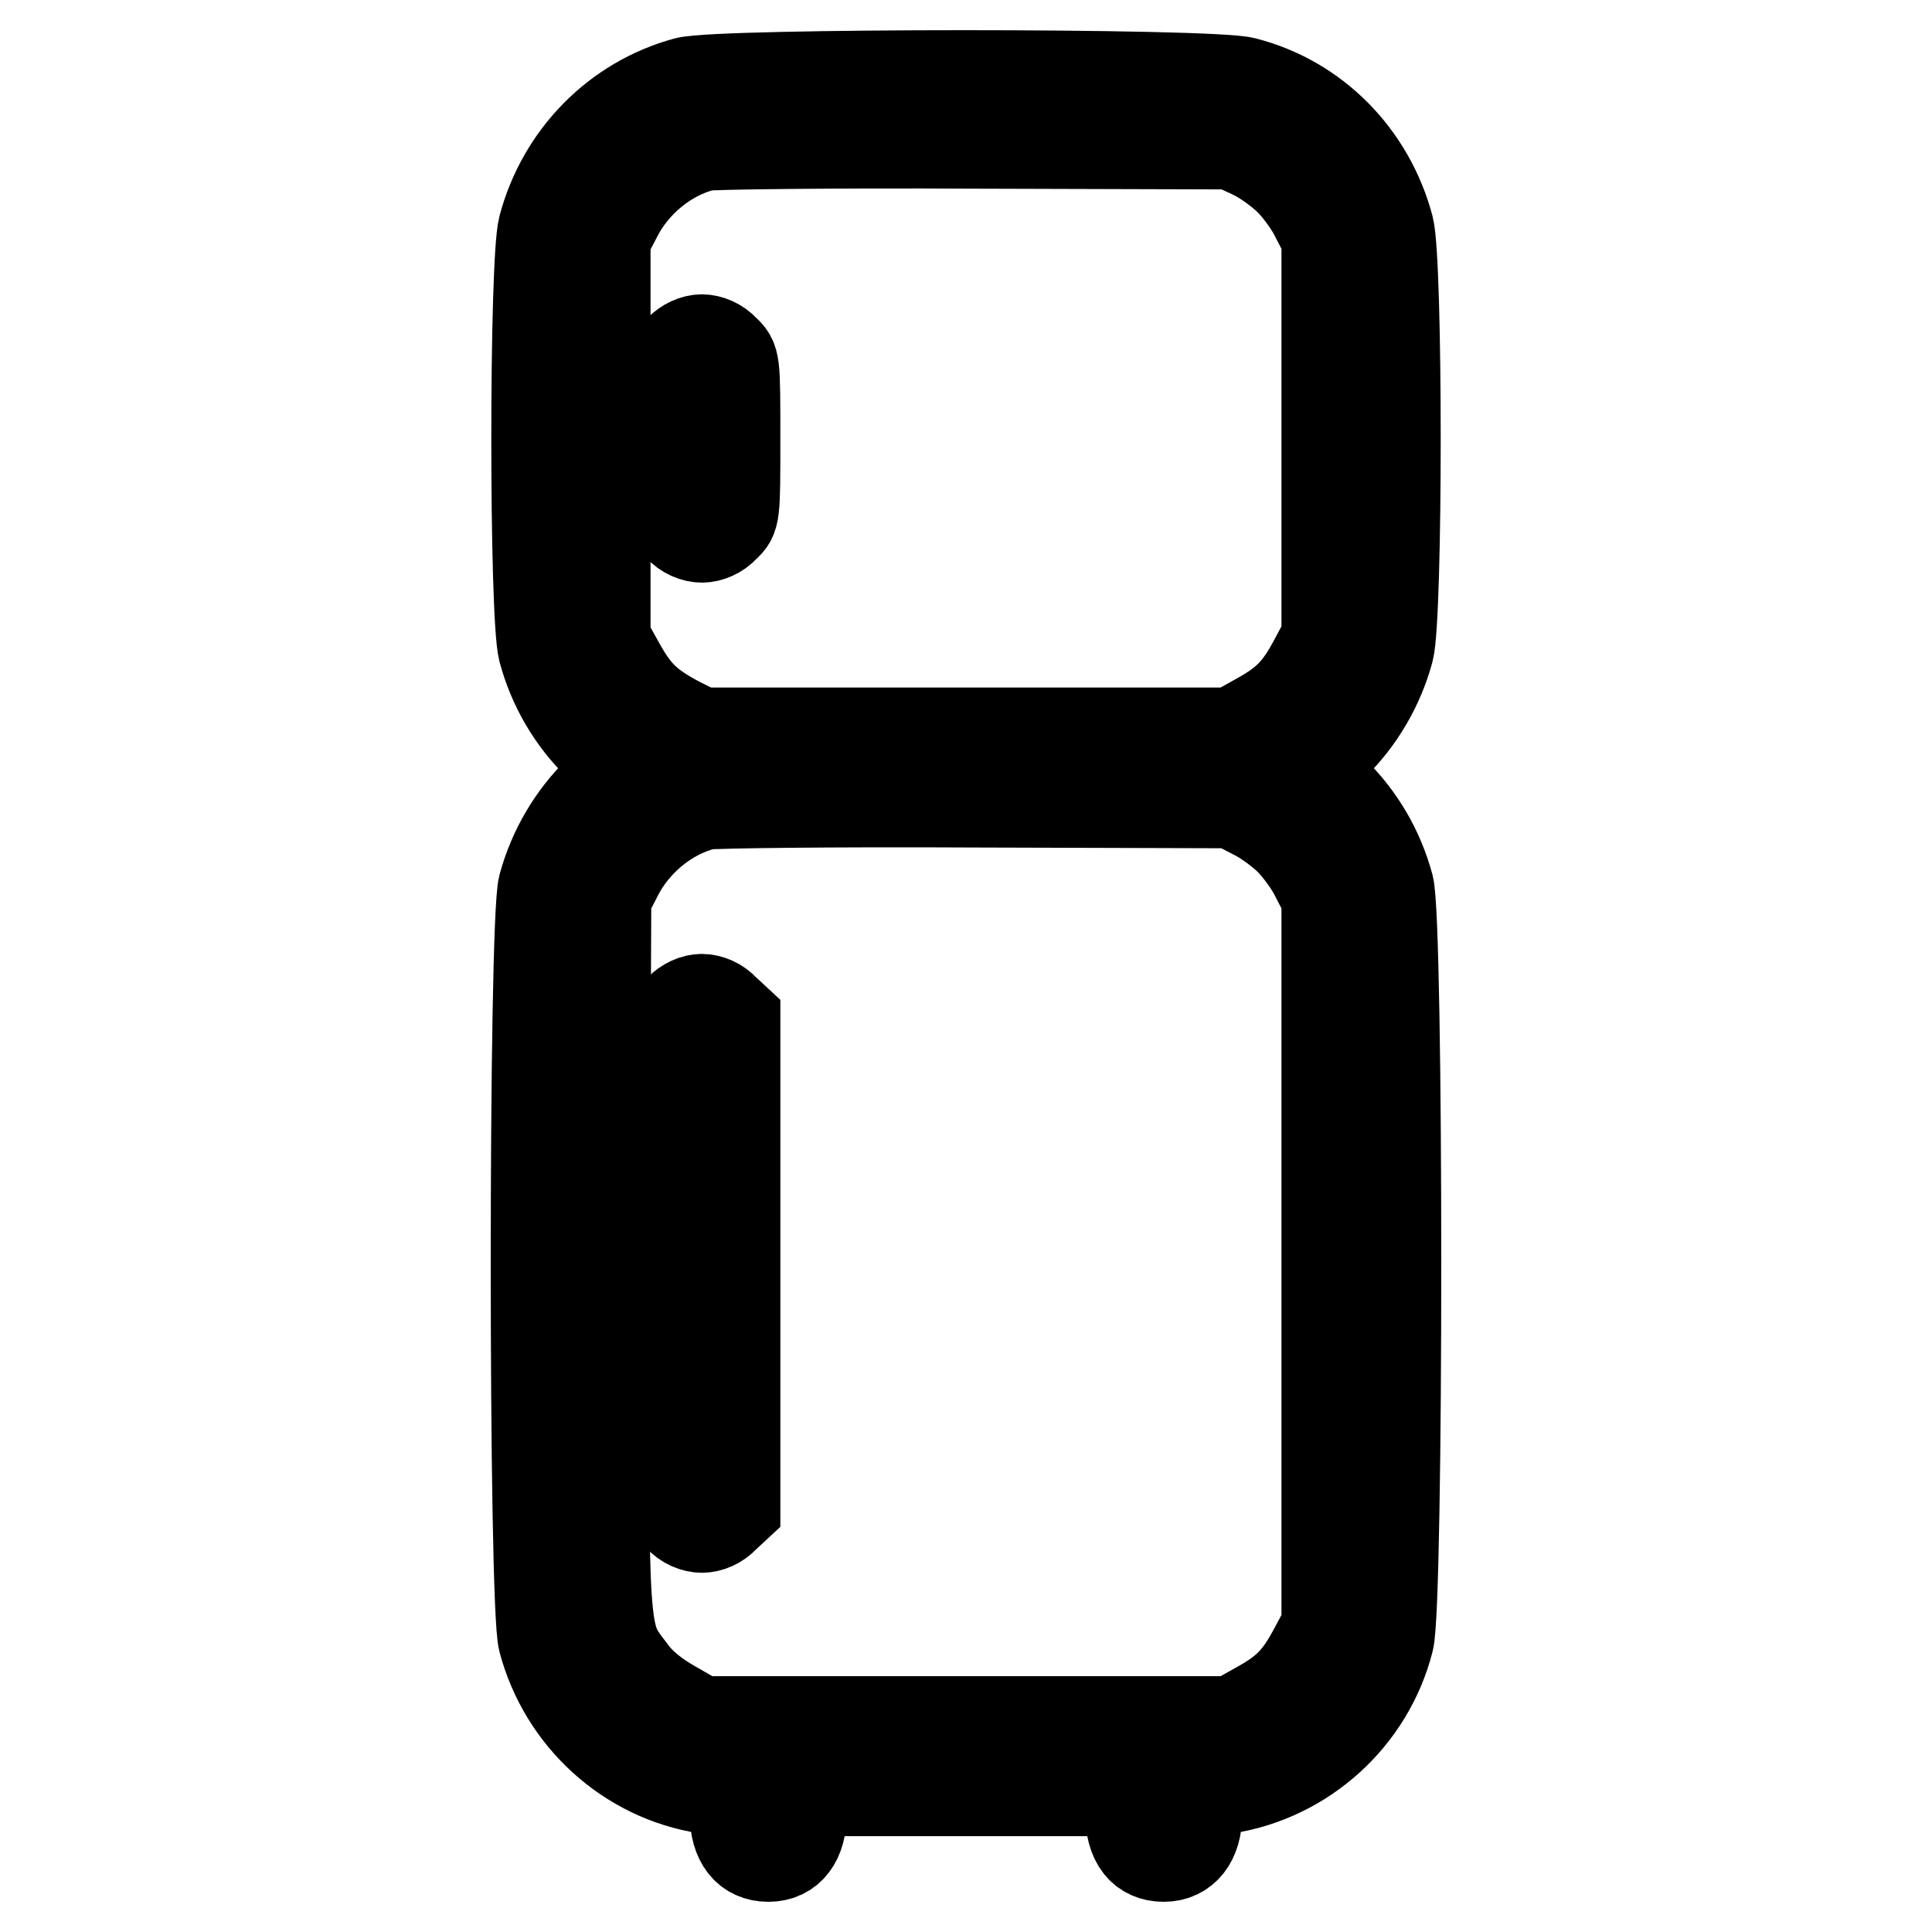
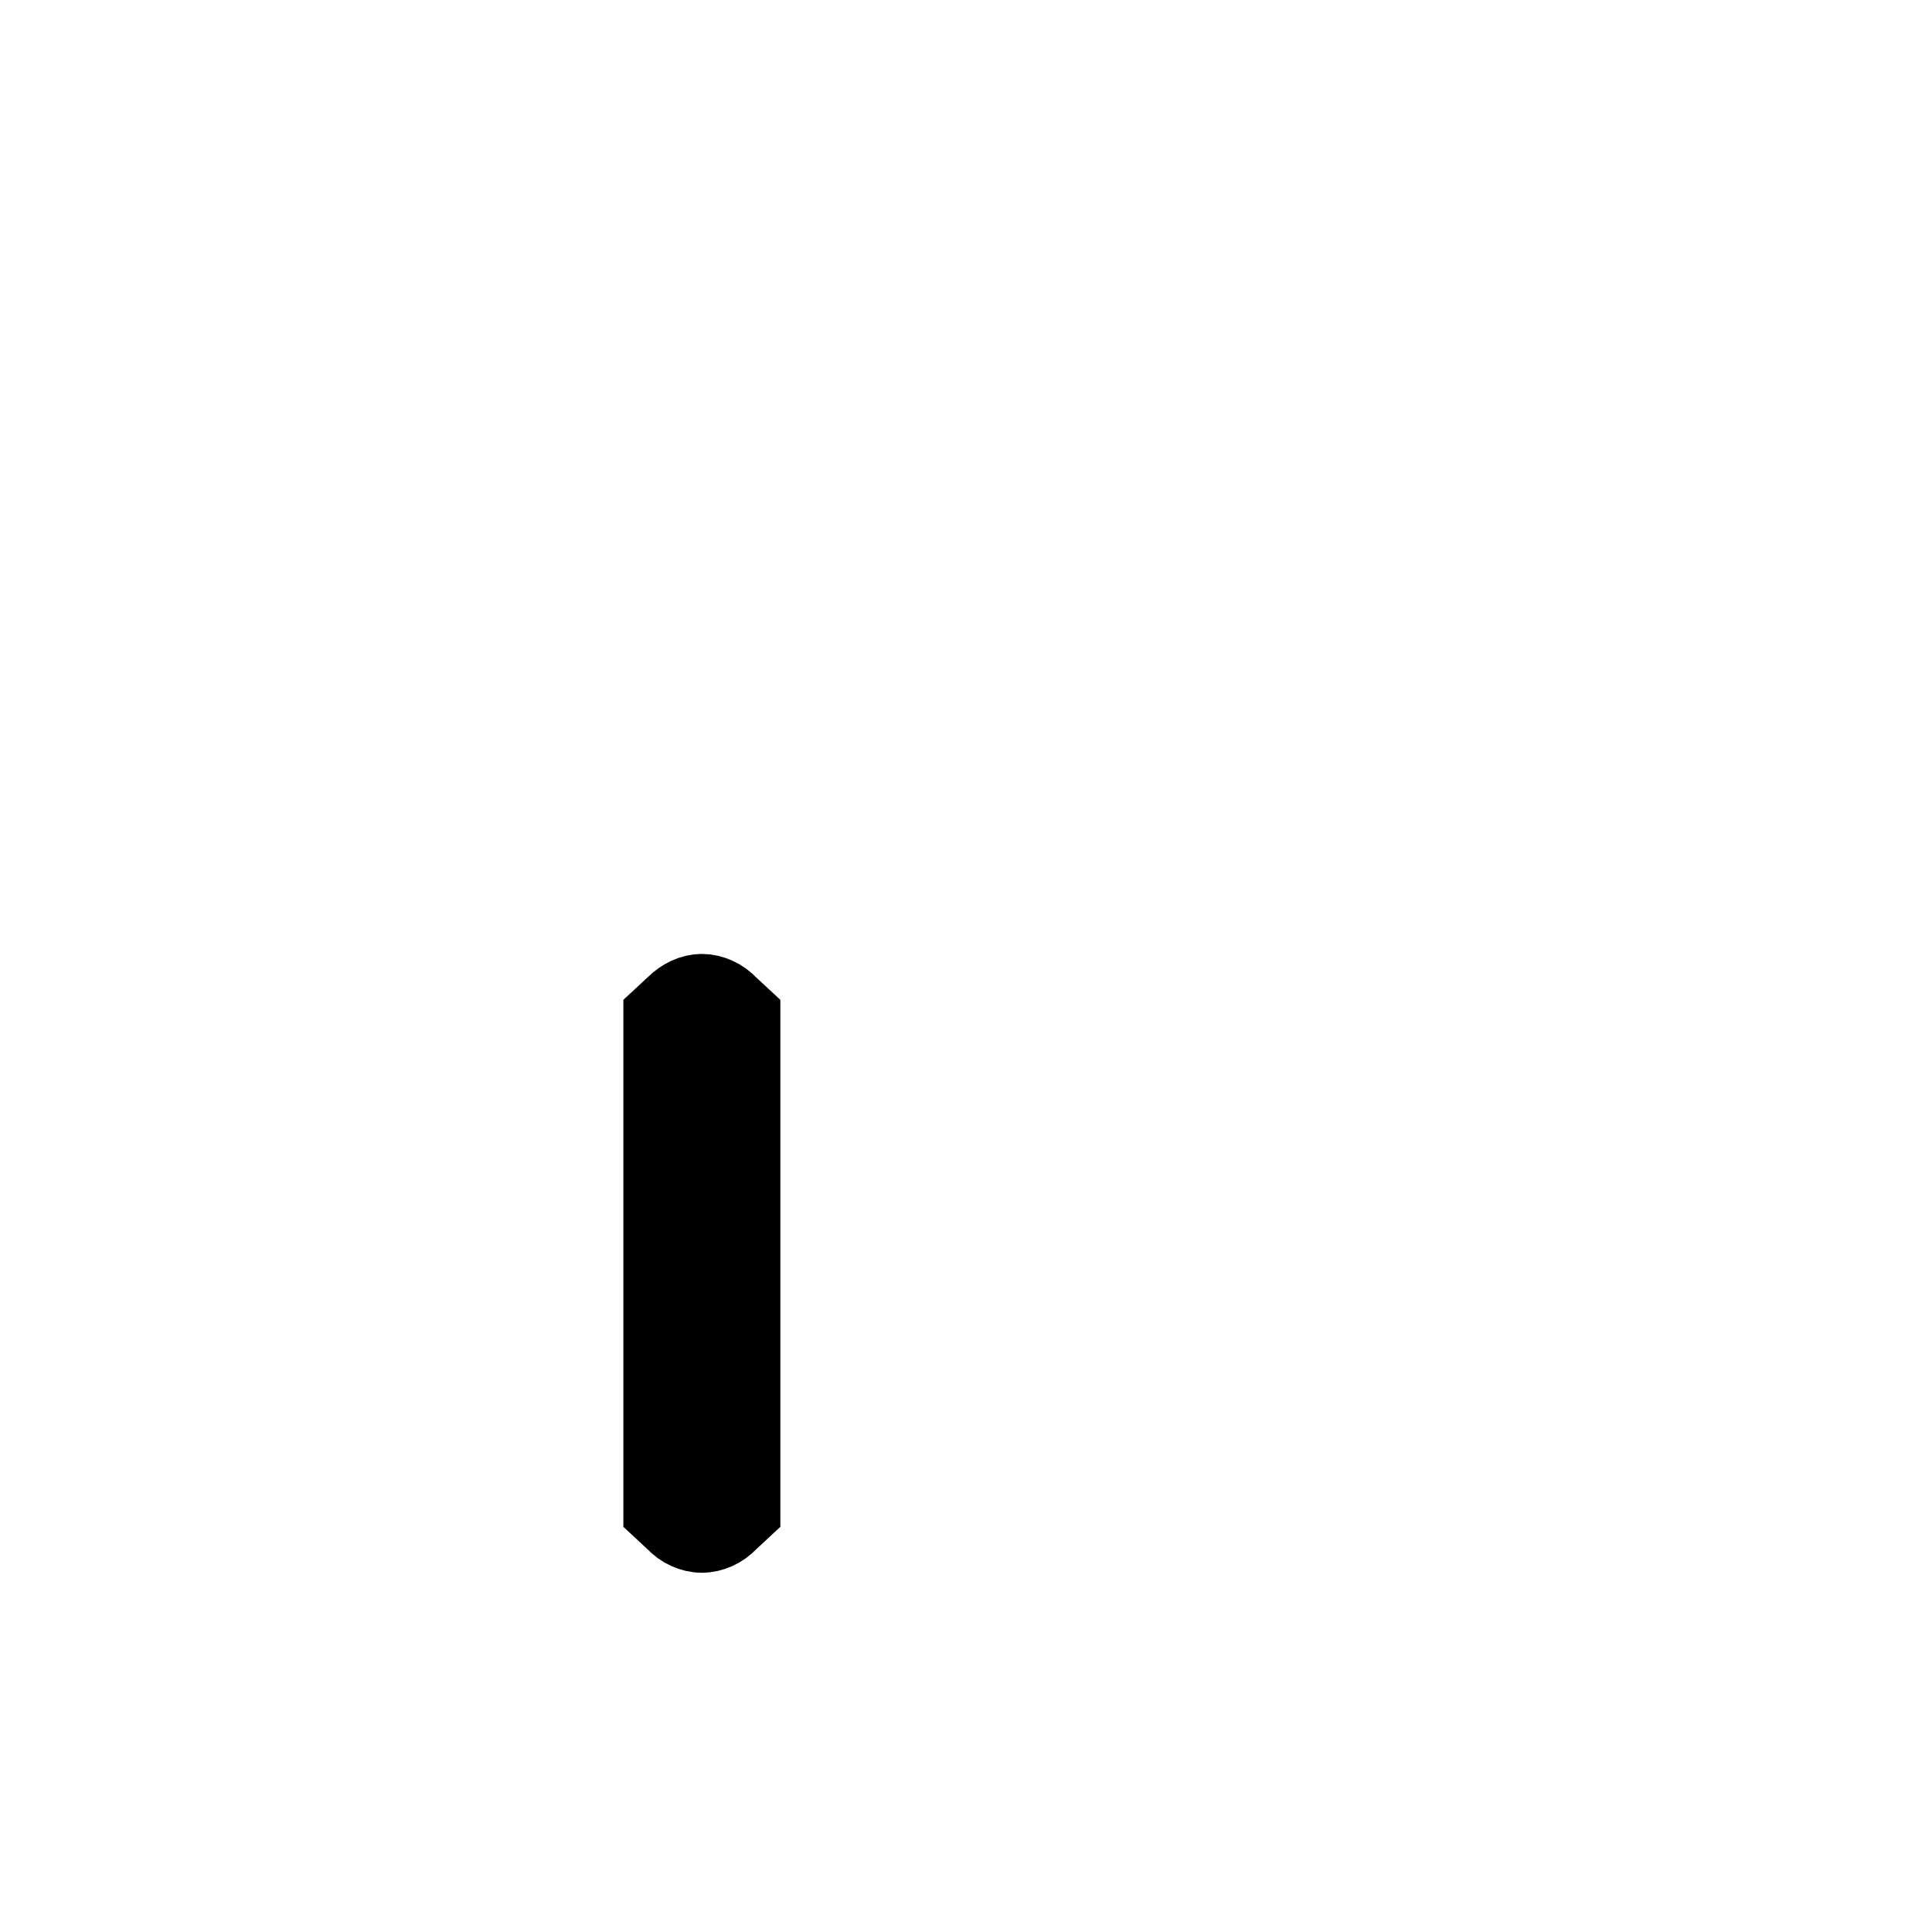
<svg xmlns="http://www.w3.org/2000/svg" version="1.1" x="0px" y="0px" viewBox="0 0 256 256" enable-background="new 0 0 256 256" xml:space="preserve">
  <g>
    <g>
      <g>
-         <path stroke-width="12" fill-opacity="0" stroke="#000000" d="M90.9,10.9c-9.2,2.5-16.4,9.8-18.9,19.2c-1.2,4.6-1.2,51.4,0,56.1c1.3,4.8,3.8,9.1,7.4,12.6l3.2,3l-3.2,3c-3.5,3.4-6.1,7.8-7.4,12.6c-1.3,4.9-1.3,95.1,0,100c2.7,10.2,11.2,18,21.6,19.6l3.8,0.5v2.9c0,3.5,1.6,5.6,4.4,5.6c2.8,0,4.4-2.1,4.4-5.7v-3H128h21.8v3c0,3.7,1.6,5.7,4.4,5.7c2.7,0,4.4-2.1,4.4-5.6v-2.9l3.8-0.5c10.4-1.6,19-9.4,21.6-19.6c1.3-4.9,1.3-95.1,0-100c-1.3-4.8-3.8-9.1-7.4-12.6l-3.2-3l3.2-3c3.5-3.4,6.1-7.8,7.4-12.6c1.2-4.7,1.2-51.5,0-56.1c-2.5-9.4-9.7-16.8-19.1-19.2C160.2,9.7,95.4,9.7,90.9,10.9z M166,20.4c1.5,0.7,3.7,2.3,4.9,3.5c1.2,1.2,2.8,3.4,3.5,4.9l1.4,2.7v26.5v26.5l-1.5,2.8c-2.2,4.2-3.8,5.8-7.6,7.9l-3.4,1.9H128H92.8L90,95.7c-4.2-2.2-5.8-3.8-7.9-7.6l-1.9-3.4V58.1V31.6l1.4-2.7c2.3-4.7,6.8-8.4,11.7-9.6c0.9-0.2,17-0.4,35.8-0.3l34.1,0.1L166,20.4z M166,107.8c1.5,0.7,3.7,2.3,4.9,3.5c1.2,1.2,2.8,3.4,3.5,4.9l1.4,2.7v48.3v48.3l-1.5,2.8c-2.2,4.2-3.8,5.8-7.6,7.9l-3.4,1.9H128H92.8l-3.5-2c-2.3-1.3-4.3-2.8-5.6-4.6c-3.9-5.2-3.8-2.8-3.6-55.4l0.2-47.2l1.4-2.7c2.3-4.7,6.8-8.4,11.7-9.6c0.9-0.2,17-0.4,35.8-0.3l34.1,0.1L166,107.8z" />
-         <path stroke-width="12" fill-opacity="0" stroke="#000000" d="M90,46.4c-1.4,1.3-1.4,1.4-1.4,11.7s0,10.4,1.4,11.7c0.8,0.9,2,1.4,3,1.4c1,0,2.2-0.5,3-1.4c1.4-1.3,1.4-1.4,1.4-11.7c0-10.3,0-10.4-1.4-11.7c-0.8-0.9-2-1.4-3-1.4C92,45,90.9,45.5,90,46.4z" />
        <path stroke-width="12" fill-opacity="0" stroke="#000000" d="M90,133.8l-1.4,1.3v32.3v32.3l1.4,1.3c0.8,0.9,2,1.4,3,1.4c1,0,2.2-0.5,3-1.4l1.4-1.3v-32.3v-32.3l-1.4-1.3c-0.8-0.9-2-1.4-3-1.4C92,132.4,90.9,132.9,90,133.8z" />
      </g>
    </g>
  </g>
</svg>